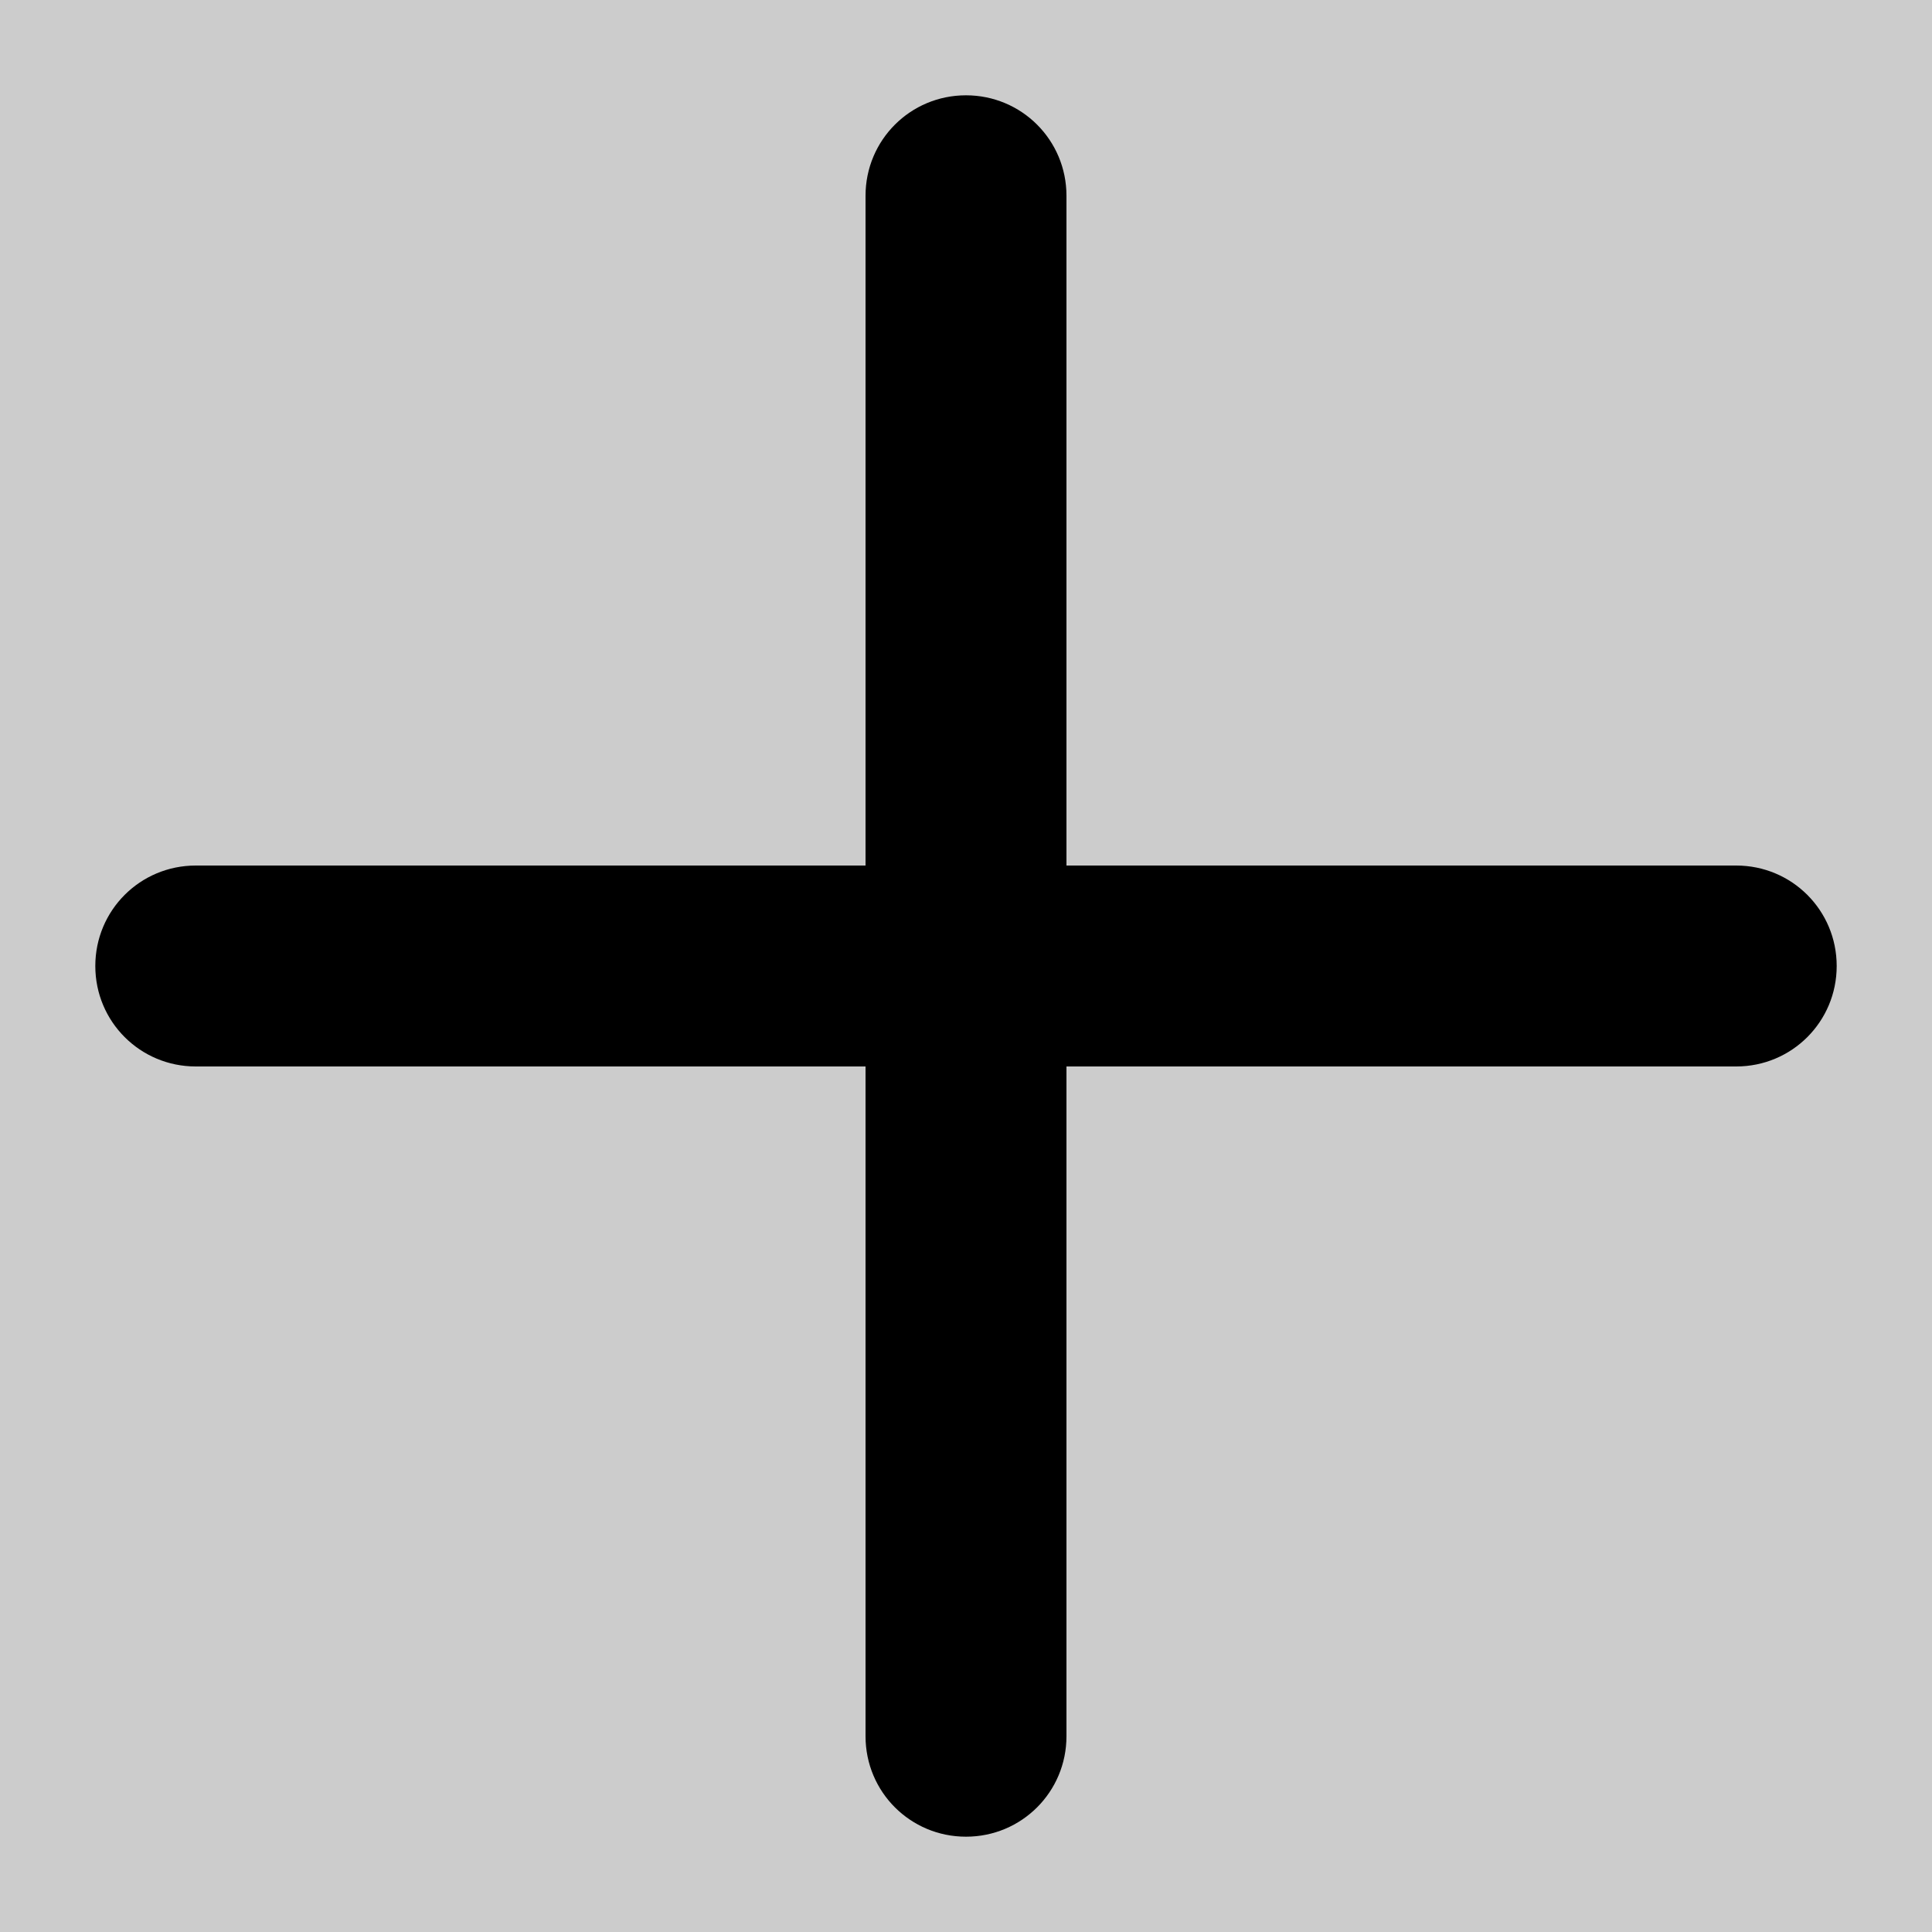
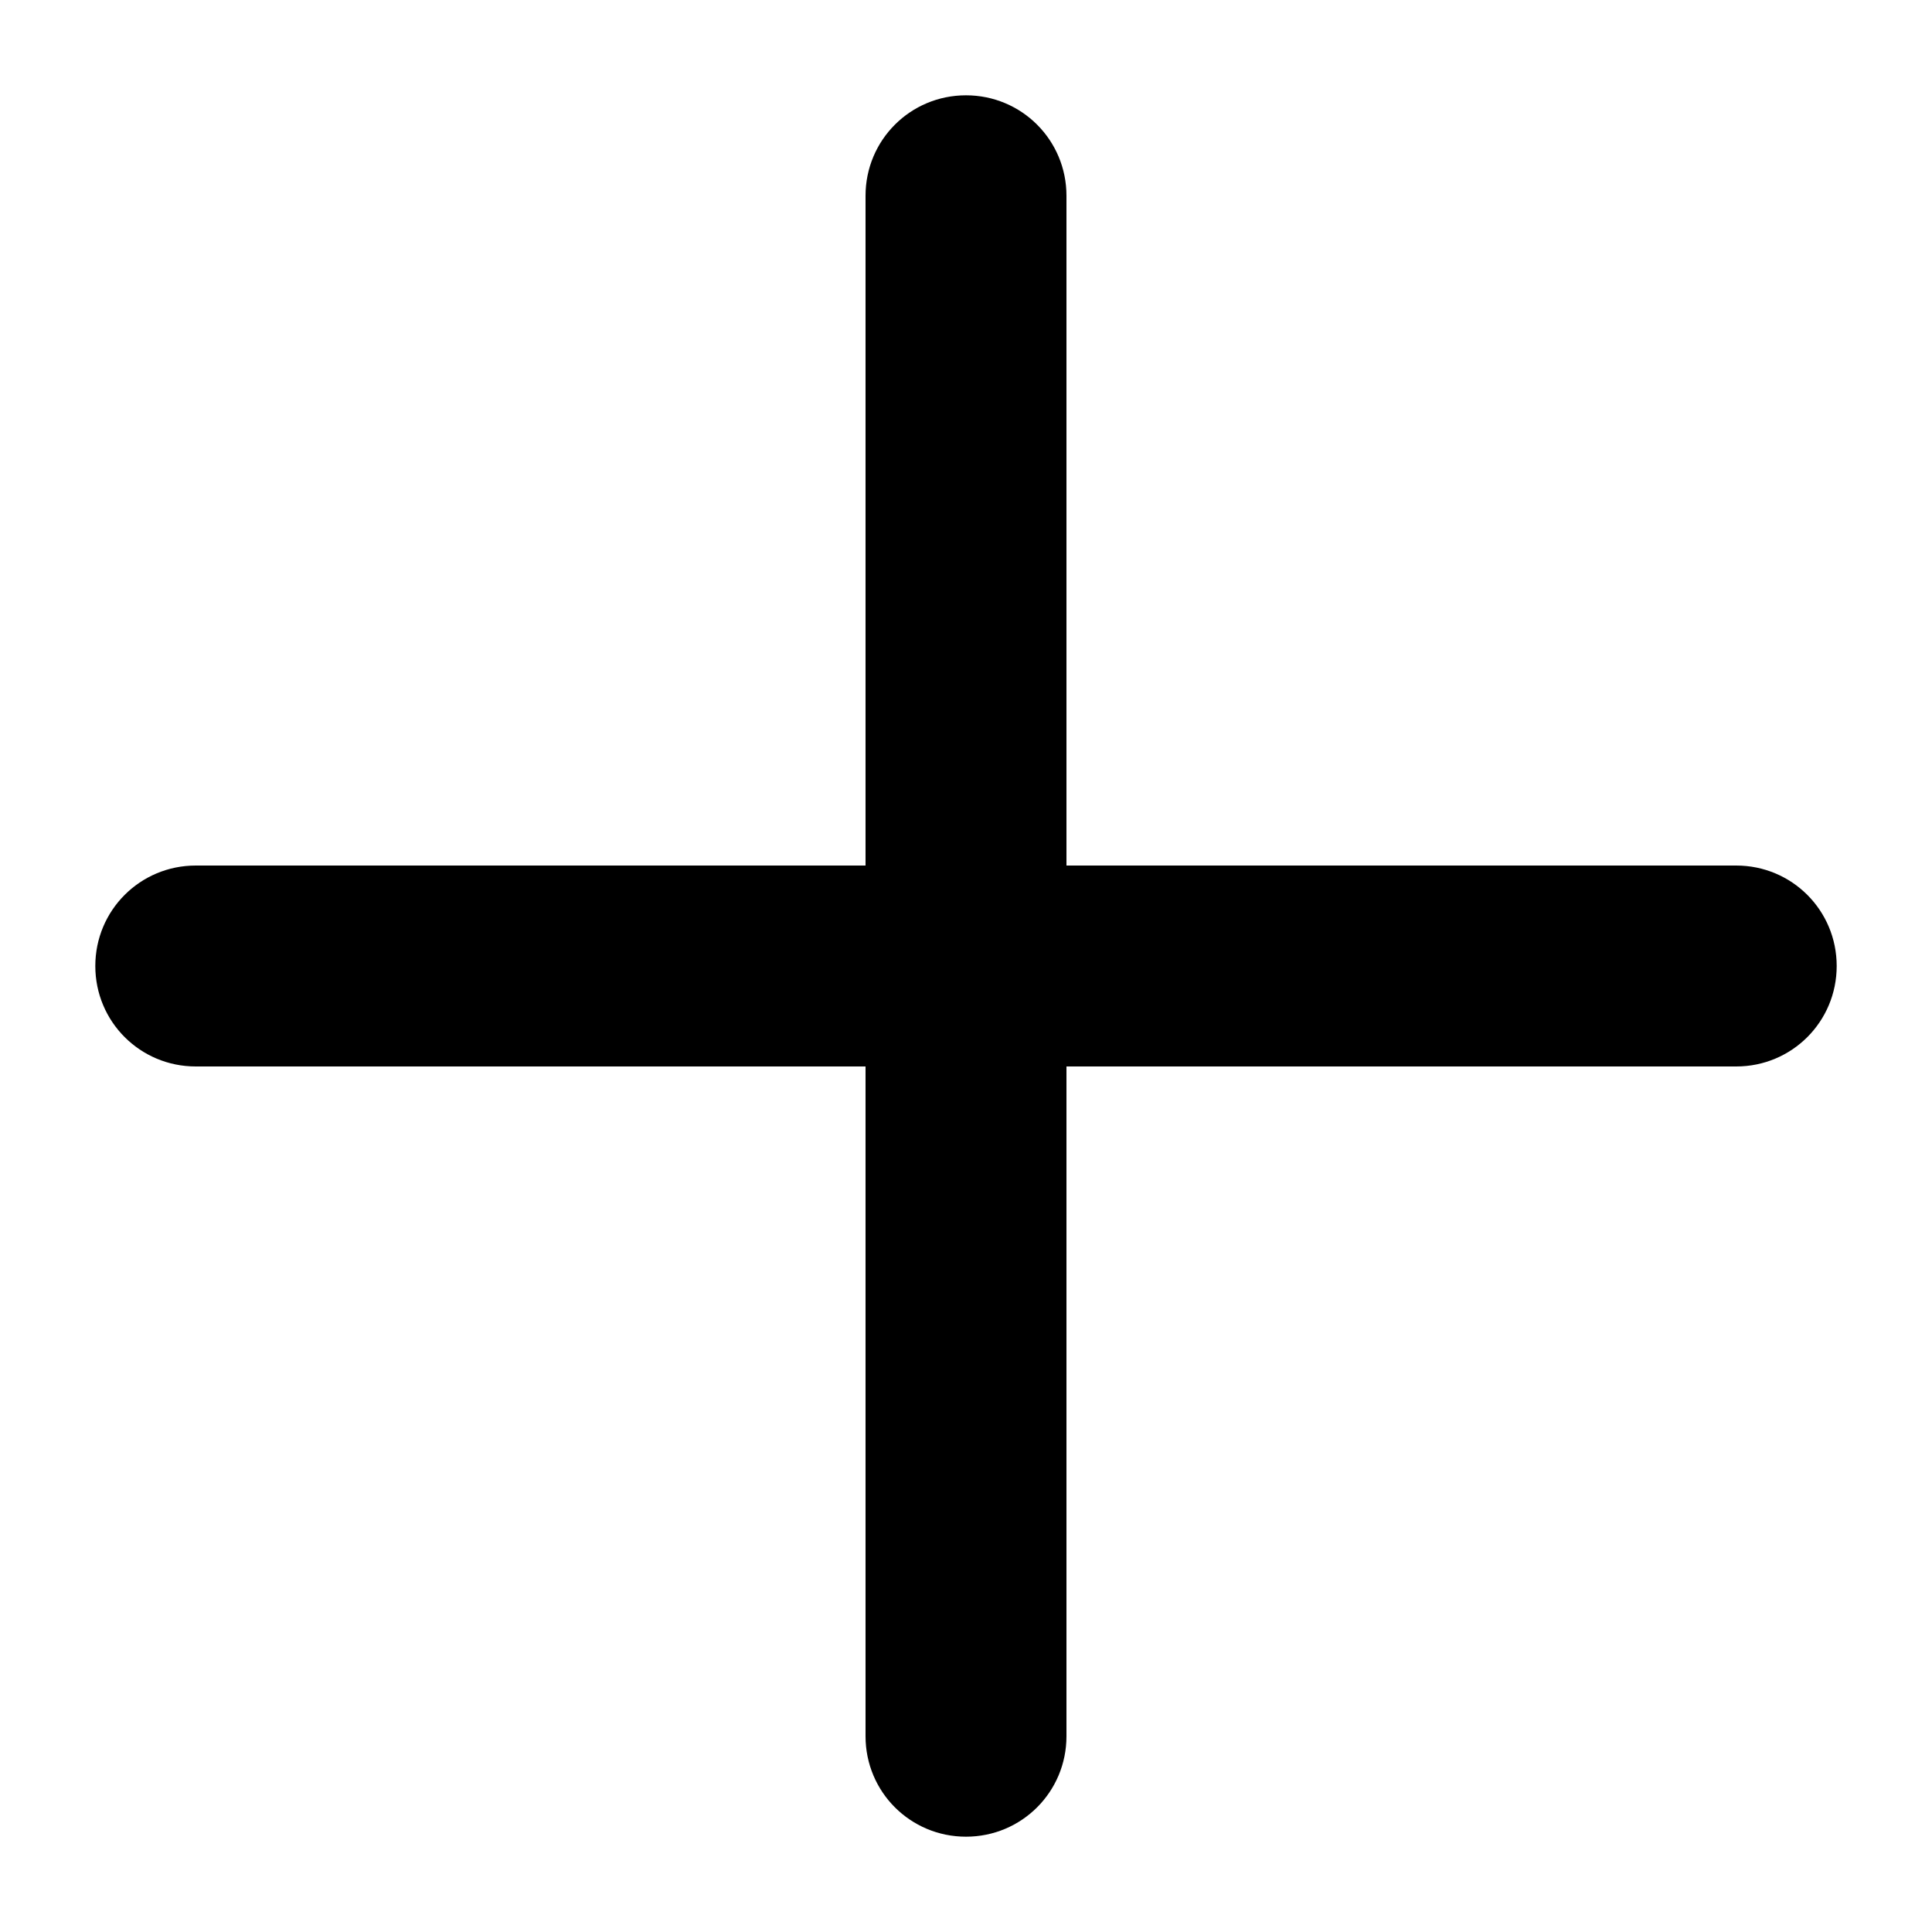
<svg xmlns="http://www.w3.org/2000/svg" xmlns:ns1="http://sodipodi.sourceforge.net/DTD/sodipodi-0.dtd" xmlns:ns2="http://www.inkscape.org/namespaces/inkscape" aria-hidden="true" focusable="false" data-prefix="far" data-icon="plus" class="svg-inline--fa fa-plus " role="img" viewBox="0 0 461.538 461.538" version="1.1" id="svg1" ns1:docname="ICON_options_more.svg" width="600" height="600" ns2:version="1.3.2 (091e20e, 2023-11-25, custom)">
  <defs id="defs1" />
  <ns1:namedview id="namedview1" pagecolor="#ffffff" bordercolor="#000000" borderopacity="0.25" ns2:showpageshadow="2" ns2:pageopacity="0.0" ns2:pagecheckerboard="0" ns2:deskcolor="#d1d1d1" ns2:zoom="0.56140411" ns2:cx="335.76526" ns2:cy="219.98414" ns2:window-width="1920" ns2:window-height="1009" ns2:window-x="1912" ns2:window-y="-8" ns2:window-maximized="1" ns2:current-layer="svg1" />
-   <rect style="fill:#cccccc;stroke-width:0.769;stroke-linejoin:round" id="rect2" width="461.538" height="461.538" x="4.6950122e-06" y="4.6950122e-06" />
  <path fill="currentColor" d="m 254.769,46.769 c 0,-13.3 -10.7,-24 -24,-24 -13.3,0 -24,10.7 -24,24 V 206.769 h -160 c -13.3,0 -24,10.7 -24,24 0,13.3 10.7,24 24,24 h 160 v 160 c 0,13.3 10.7,24 24,24 13.3,0 24,-10.7 24,-24 v -160 h 160 c 13.3,0 24,-10.7 24,-24 0,-13.3 -10.7,-24 -24,-24 h -160 z" id="path1" />
</svg>